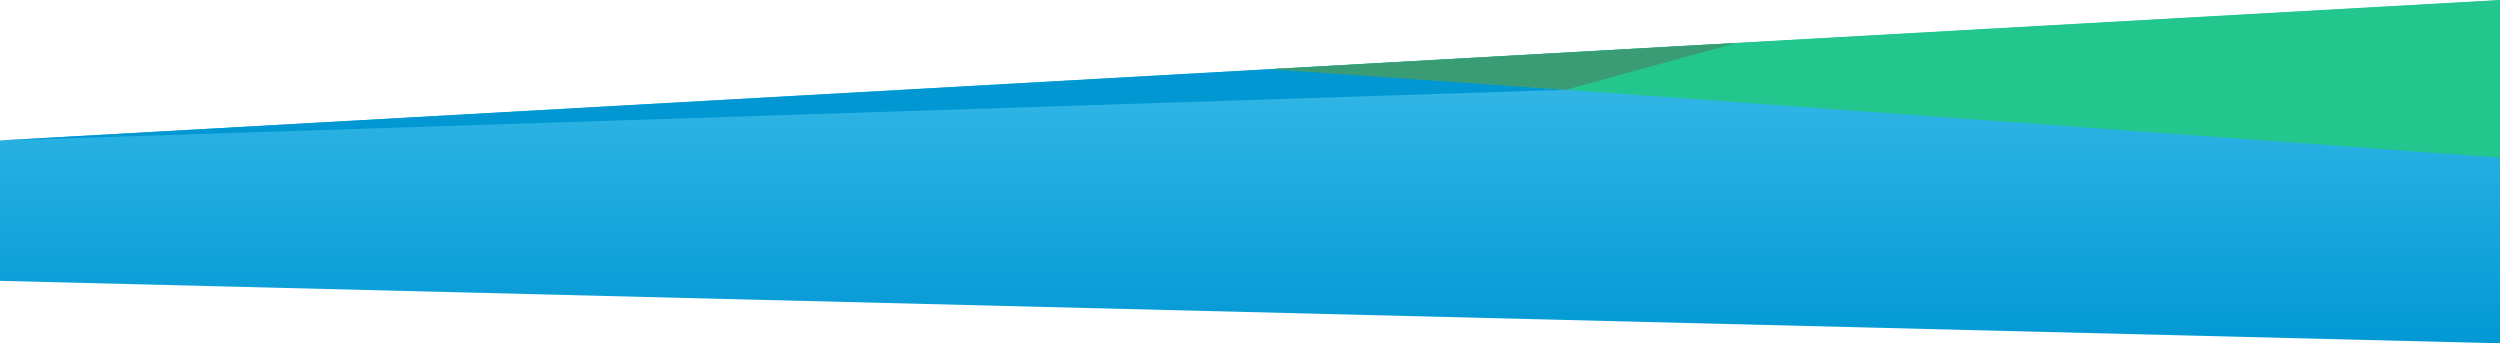
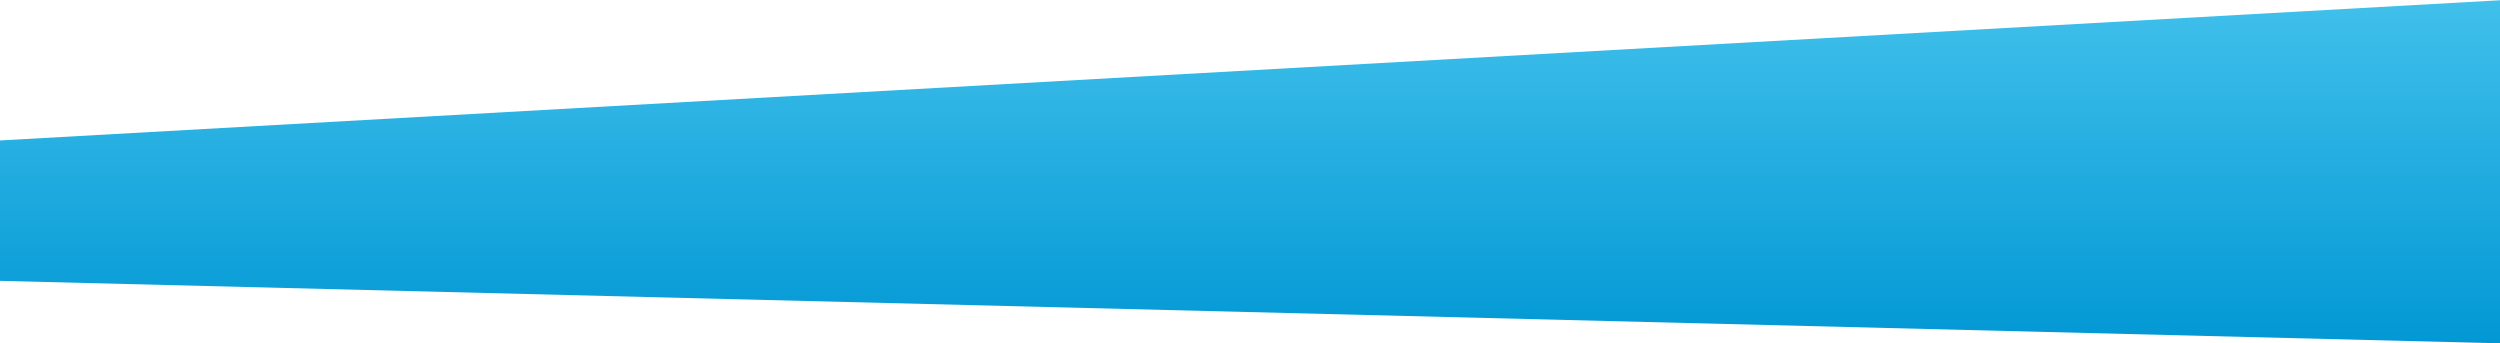
<svg xmlns="http://www.w3.org/2000/svg" viewBox="0 0 4806 660">
  <defs>
    <style>.cls-1{fill:url(#linear-gradient);}.cls-2{fill:#0097d3;}.cls-3{fill:#23c68c;}.cls-4{fill:#399c75;}</style>
    <linearGradient id="linear-gradient" x1="2403" y1="-1599.65" x2="2403" y2="-940.11" gradientTransform="matrix(-1, 0, 0, 1, 4806, 1600.11)" gradientUnits="userSpaceOnUse">
      <stop offset="0" stop-color="#41c0eb" />
      <stop offset="1" stop-color="#0298d4" />
    </linearGradient>
  </defs>
  <title>Asset 2</title>
  <g id="Layer_2" data-name="Layer 2">
    <g id="Vlakverdeling">
      <path id="Rectangle_3_copy_4" data-name="Rectangle 3 copy 4" class="cls-1" d="M4806,660,0,539.93V270L4806,.47Z" />
-       <polygon class="cls-2" points="3011.6 172.5 2457 132 0 270 3011.6 172.5" />
-       <path id="Rectangle_3_copy_4-3" data-name="Rectangle 3 copy 4-3" class="cls-3" d="M4806,303,2454.2,132.12,4806,0Z" />
-       <path id="Rectangle_3_copy_4-4" data-name="Rectangle 3 copy 4-4" class="cls-4" d="M3337.9,82.48l-327.5,90.06-572.32-39.48Z" />
    </g>
  </g>
</svg>